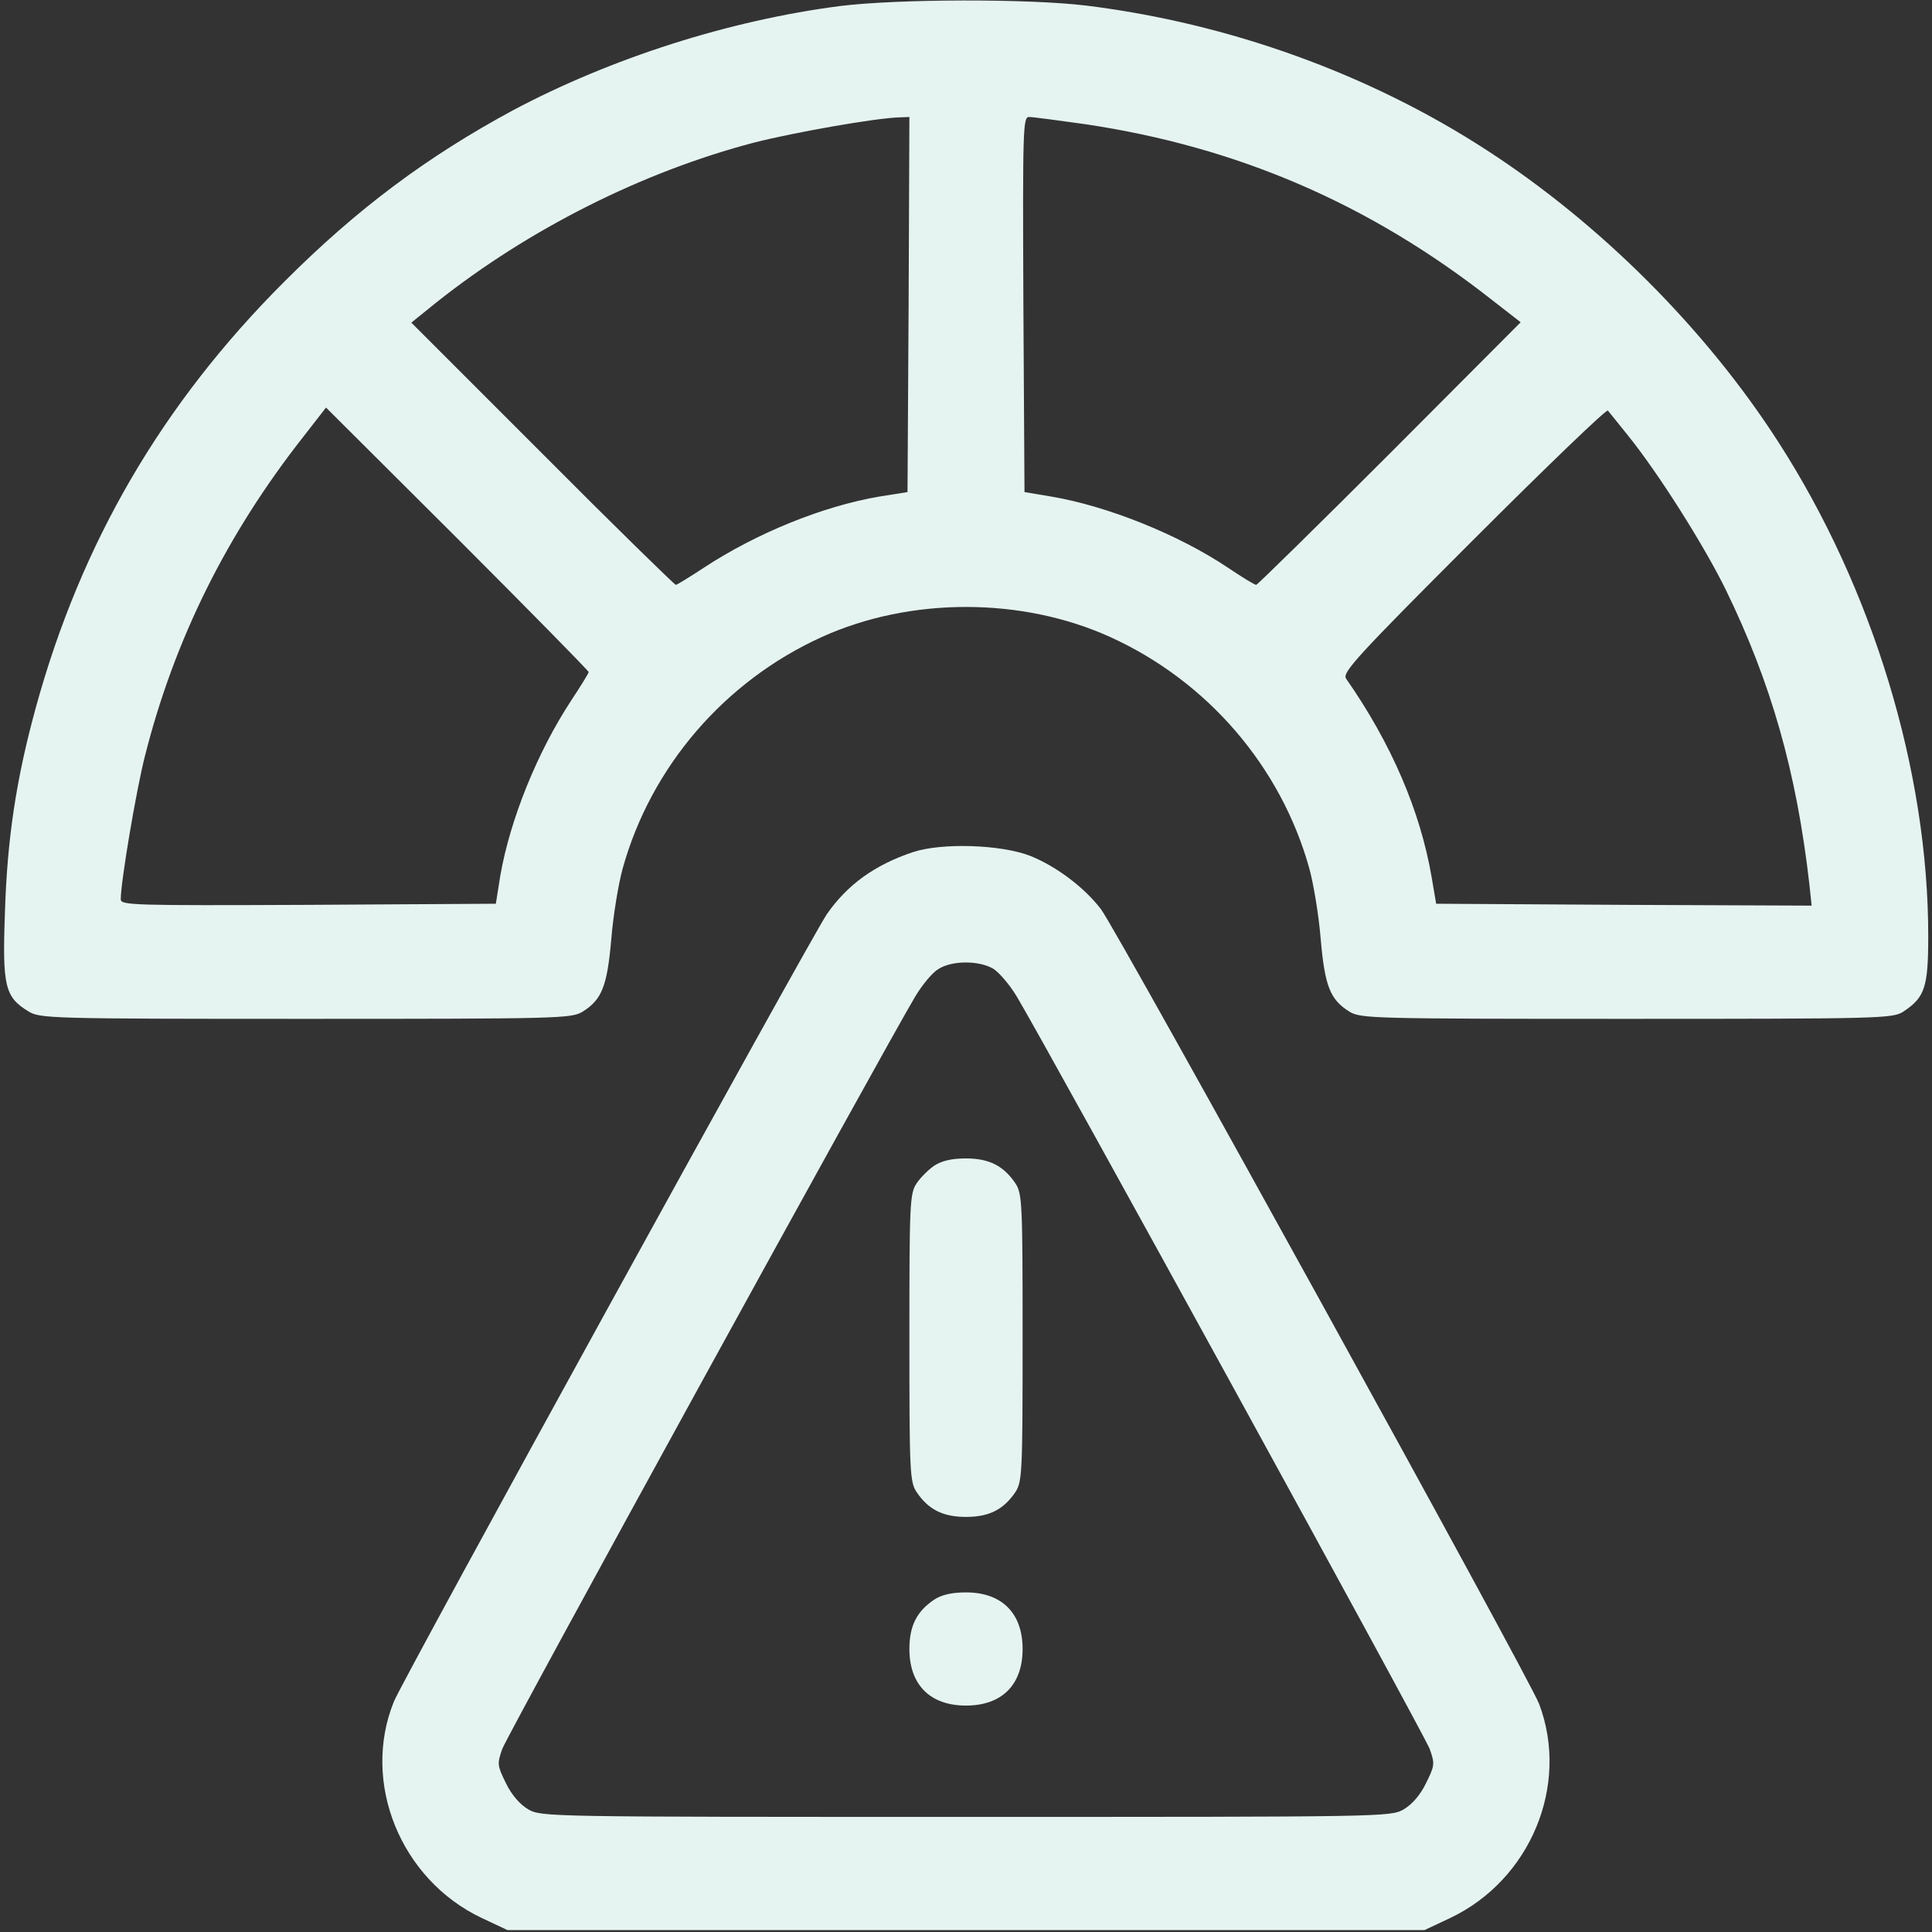
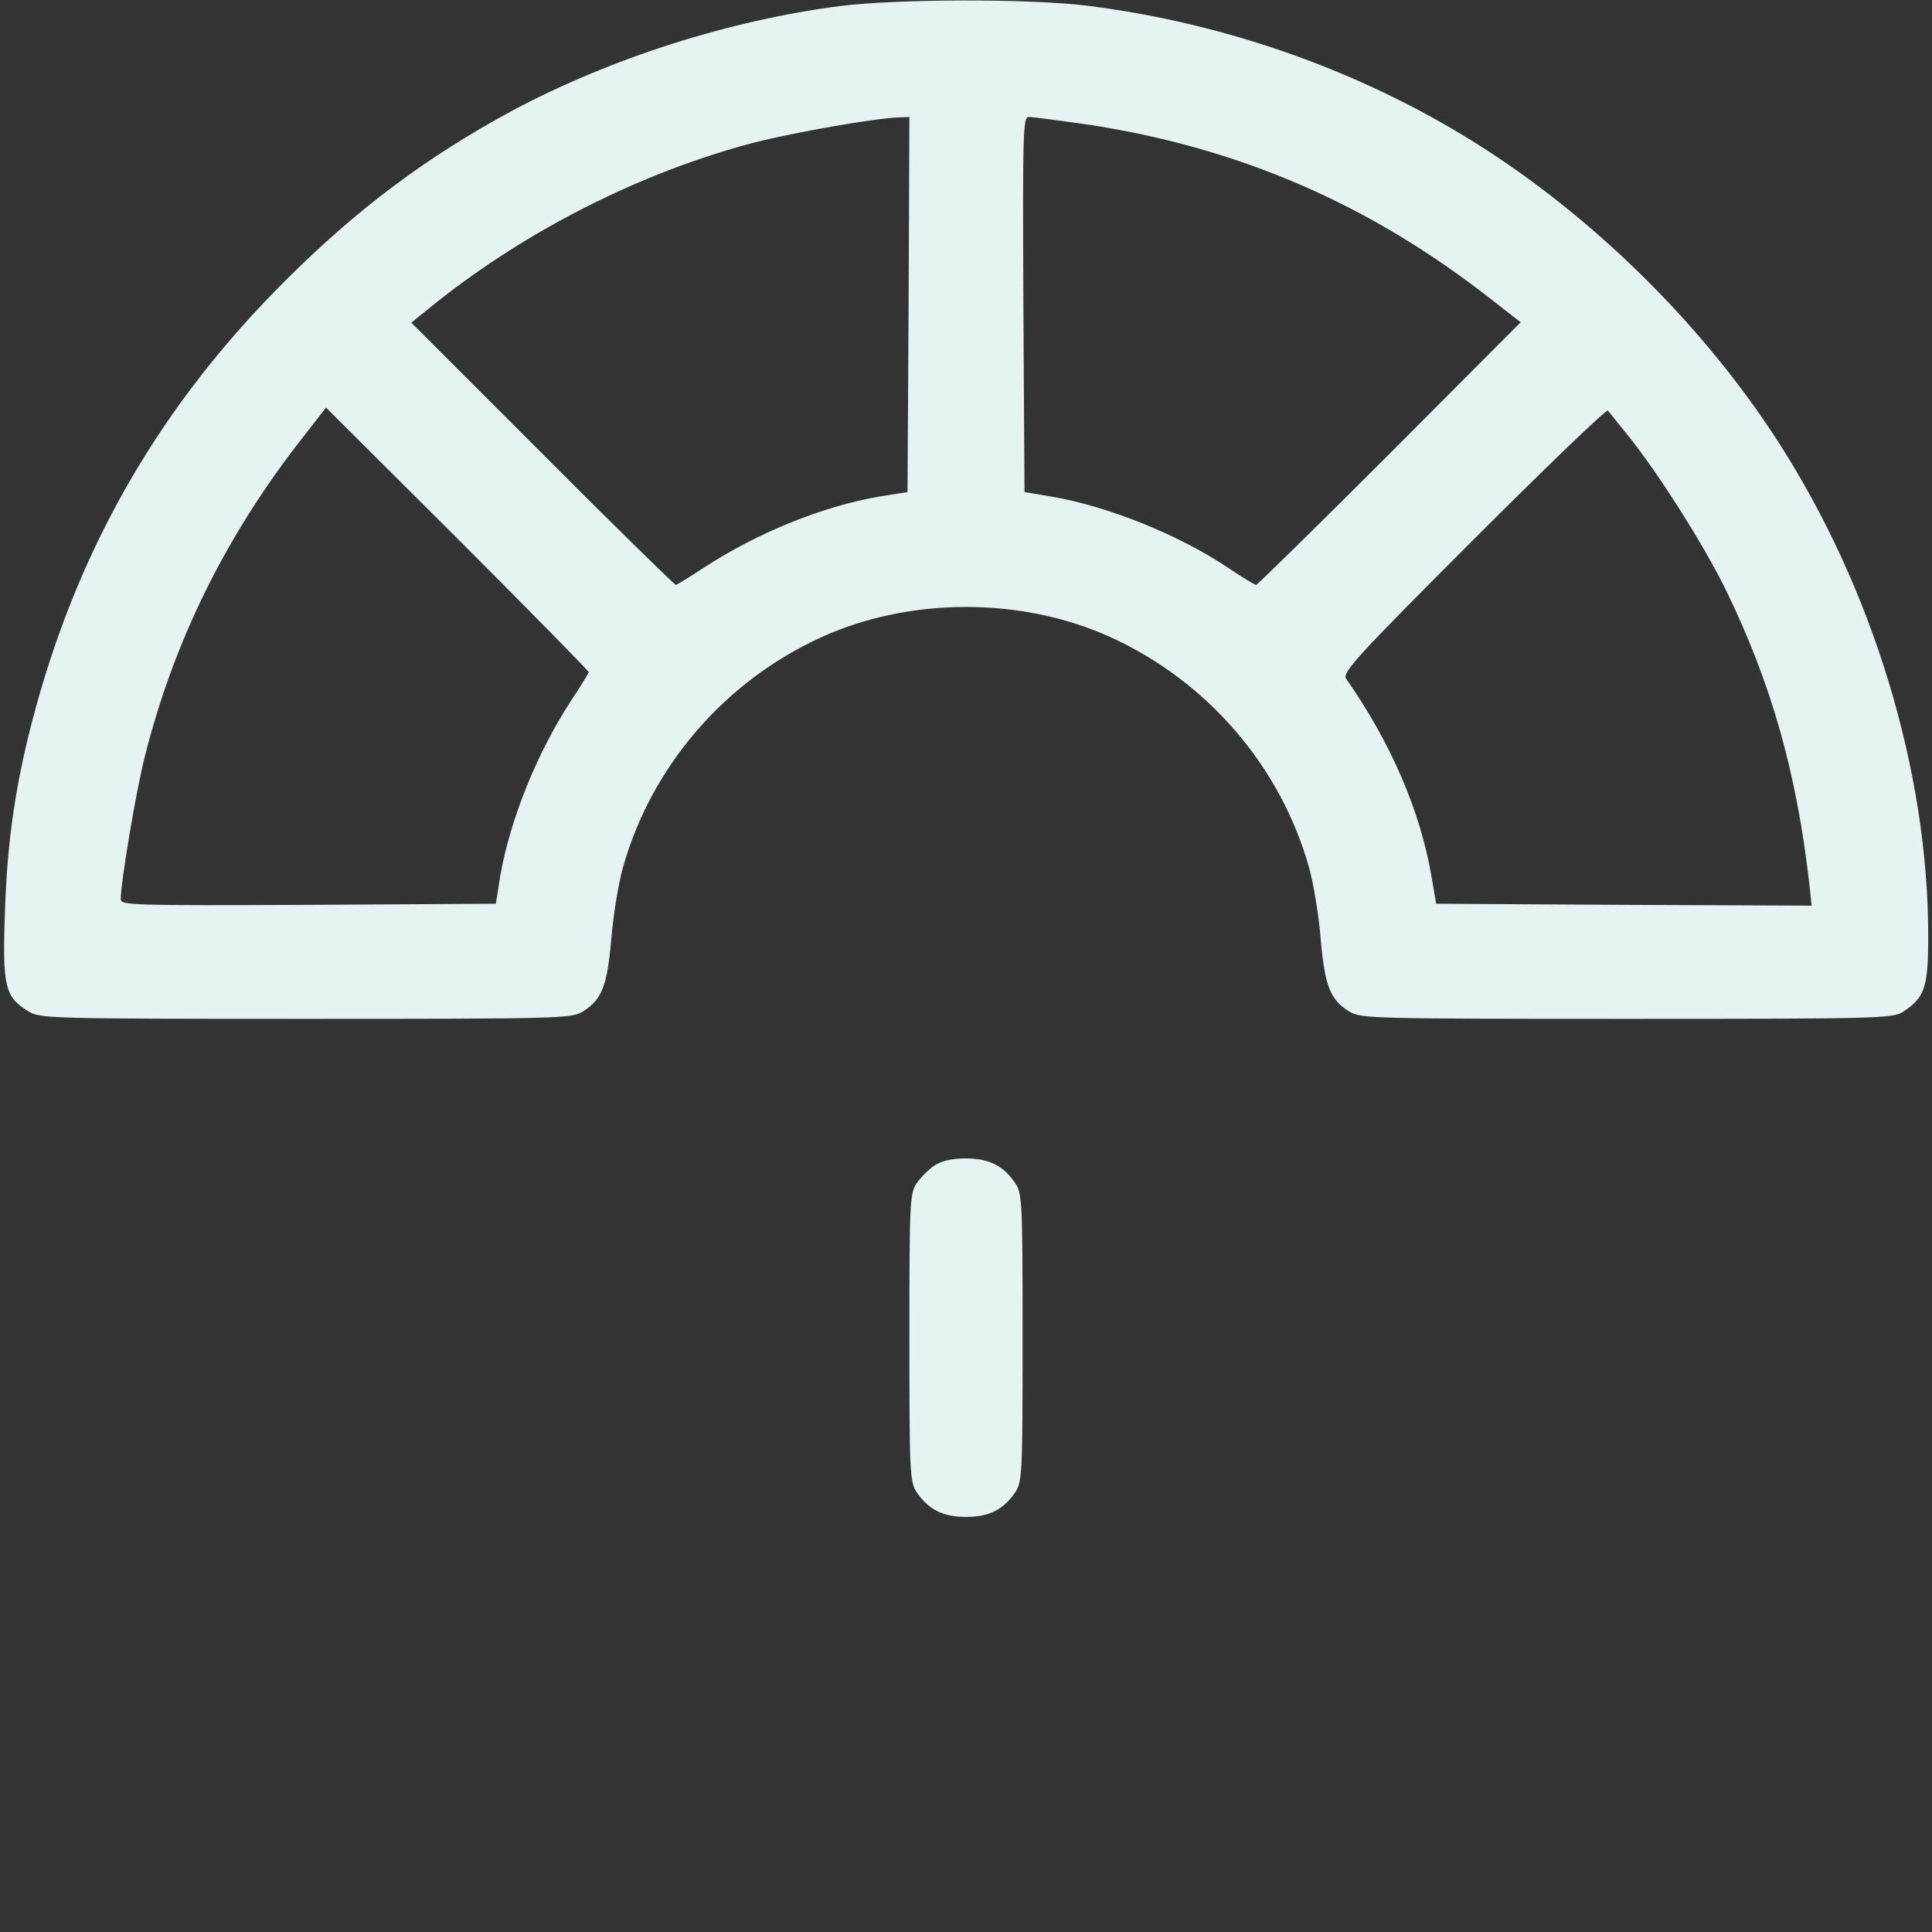
<svg xmlns="http://www.w3.org/2000/svg" width="40" height="40" viewBox="0 0 40 40" fill="none">
  <rect x="0" y="0" width="40" height="40" fill="#333333" stroke="none" />
  <g clip-path="url(#clip0_544_912)">
    <path d="M17.391 0.125C15.094 0.422 12.656 1.203 10.625 2.281C8.844 3.242 7.398 4.32 5.898 5.82C3.359 8.352 1.68 11.234 0.742 14.648C0.336 16.125 0.148 17.367 0.102 18.898C0.047 20.422 0.102 20.641 0.586 20.938C0.828 21.086 1 21.094 6.328 21.094C11.617 21.094 11.828 21.086 12.063 20.945C12.461 20.695 12.57 20.422 12.656 19.445C12.695 18.953 12.805 18.297 12.891 17.984C13.477 15.875 15 14.102 17.016 13.188C18.844 12.359 21.156 12.359 22.984 13.188C25 14.102 26.523 15.875 27.109 17.984C27.195 18.297 27.305 18.953 27.344 19.445C27.43 20.422 27.539 20.695 27.938 20.945C28.172 21.086 28.383 21.094 33.68 21.094C38.938 21.094 39.188 21.086 39.406 20.945C39.852 20.648 39.922 20.445 39.922 19.375C39.922 15.961 38.773 12.18 36.812 9.141C35.312 6.812 33.133 4.633 30.781 3.109C28.352 1.531 25.453 0.484 22.5 0.117C21.289 -0.031 18.578 -0.023 17.391 0.125ZM18.812 6.305L18.789 10.188L18.203 10.281C17.023 10.484 15.664 11.039 14.578 11.75C14.281 11.945 14.016 12.109 13.992 12.109C13.969 12.109 12.719 10.891 11.227 9.391L8.516 6.68L9.039 6.258C10.938 4.75 13.289 3.562 15.609 2.953C16.438 2.742 18.117 2.445 18.617 2.43L18.828 2.422L18.812 6.305ZM22.461 2.57C25.617 3.039 28.359 4.219 30.891 6.211L31.484 6.672L28.773 9.391C27.281 10.883 26.031 12.109 26.008 12.109C25.977 12.109 25.719 11.953 25.43 11.758C24.406 11.07 22.93 10.477 21.766 10.281L21.211 10.188L21.188 6.305C21.172 2.641 21.18 2.422 21.305 2.422C21.383 2.422 21.906 2.492 22.461 2.57ZM12.188 13.914C12.188 13.938 12.024 14.203 11.828 14.5C11.125 15.57 10.563 16.961 10.359 18.125L10.266 18.711L6.383 18.734C2.719 18.75 2.5 18.742 2.5 18.617C2.5 18.258 2.82 16.359 3 15.656C3.609 13.242 4.695 11.055 6.289 9.031L6.75 8.438L9.469 11.148C10.961 12.641 12.188 13.891 12.188 13.914ZM33.711 9.023C34.328 9.789 35.266 11.266 35.727 12.203C36.672 14.141 37.195 15.984 37.461 18.305L37.508 18.75L33.625 18.734L29.734 18.711L29.641 18.164C29.406 16.789 28.805 15.391 27.867 14.047C27.789 13.922 28.102 13.578 30.508 11.172C32.008 9.672 33.258 8.469 33.289 8.5C33.312 8.531 33.508 8.766 33.711 9.023Z" fill="#E6F4F1" />
-     <path d="M18.906 17.641C18.109 17.906 17.539 18.32 17.117 18.93C16.765 19.453 8.351 34.75 8.156 35.227C7.476 36.898 8.289 38.914 9.976 39.711L10.508 39.961H20H29.492L30.023 39.711C31.687 38.922 32.5 36.961 31.867 35.281C31.68 34.773 23.148 19.297 22.797 18.828C22.461 18.383 21.875 17.938 21.328 17.719C20.719 17.484 19.5 17.445 18.906 17.641ZM20.562 20.055C20.687 20.133 20.906 20.391 21.047 20.625C21.703 21.719 29.5 35.93 29.601 36.211C29.711 36.523 29.703 36.555 29.523 36.922C29.406 37.164 29.234 37.359 29.062 37.461C28.789 37.617 28.672 37.617 20 37.617C11.328 37.617 11.211 37.617 10.937 37.461C10.765 37.359 10.594 37.164 10.476 36.922C10.297 36.555 10.289 36.523 10.398 36.211C10.5 35.922 18.312 21.695 18.953 20.625C19.094 20.391 19.305 20.133 19.43 20.062C19.711 19.883 20.265 19.883 20.562 20.055Z" fill="#E6F4F1" />
    <path d="M19.344 24.133C19.227 24.211 19.055 24.383 18.977 24.5C18.836 24.711 18.828 24.922 18.828 27.695C18.828 30.469 18.836 30.68 18.977 30.891C19.219 31.25 19.516 31.406 20 31.406C20.484 31.406 20.781 31.25 21.023 30.891C21.164 30.68 21.172 30.469 21.172 27.695C21.172 24.922 21.164 24.711 21.023 24.5C20.781 24.141 20.484 23.984 20 23.984C19.711 23.984 19.5 24.031 19.344 24.133Z" fill="#E6F4F1" />
-     <path d="M19.344 33.117C18.984 33.359 18.828 33.656 18.828 34.141C18.828 34.883 19.258 35.312 20 35.312C20.742 35.312 21.172 34.883 21.172 34.141C21.172 33.398 20.742 32.969 20 32.969C19.711 32.969 19.5 33.016 19.344 33.117Z" fill="#E6F4F1" />
  </g>
  <defs>
    <clipPath id="clip0_544_912">
      <rect width="40" height="40" fill="white" />
    </clipPath>
  </defs>
</svg>